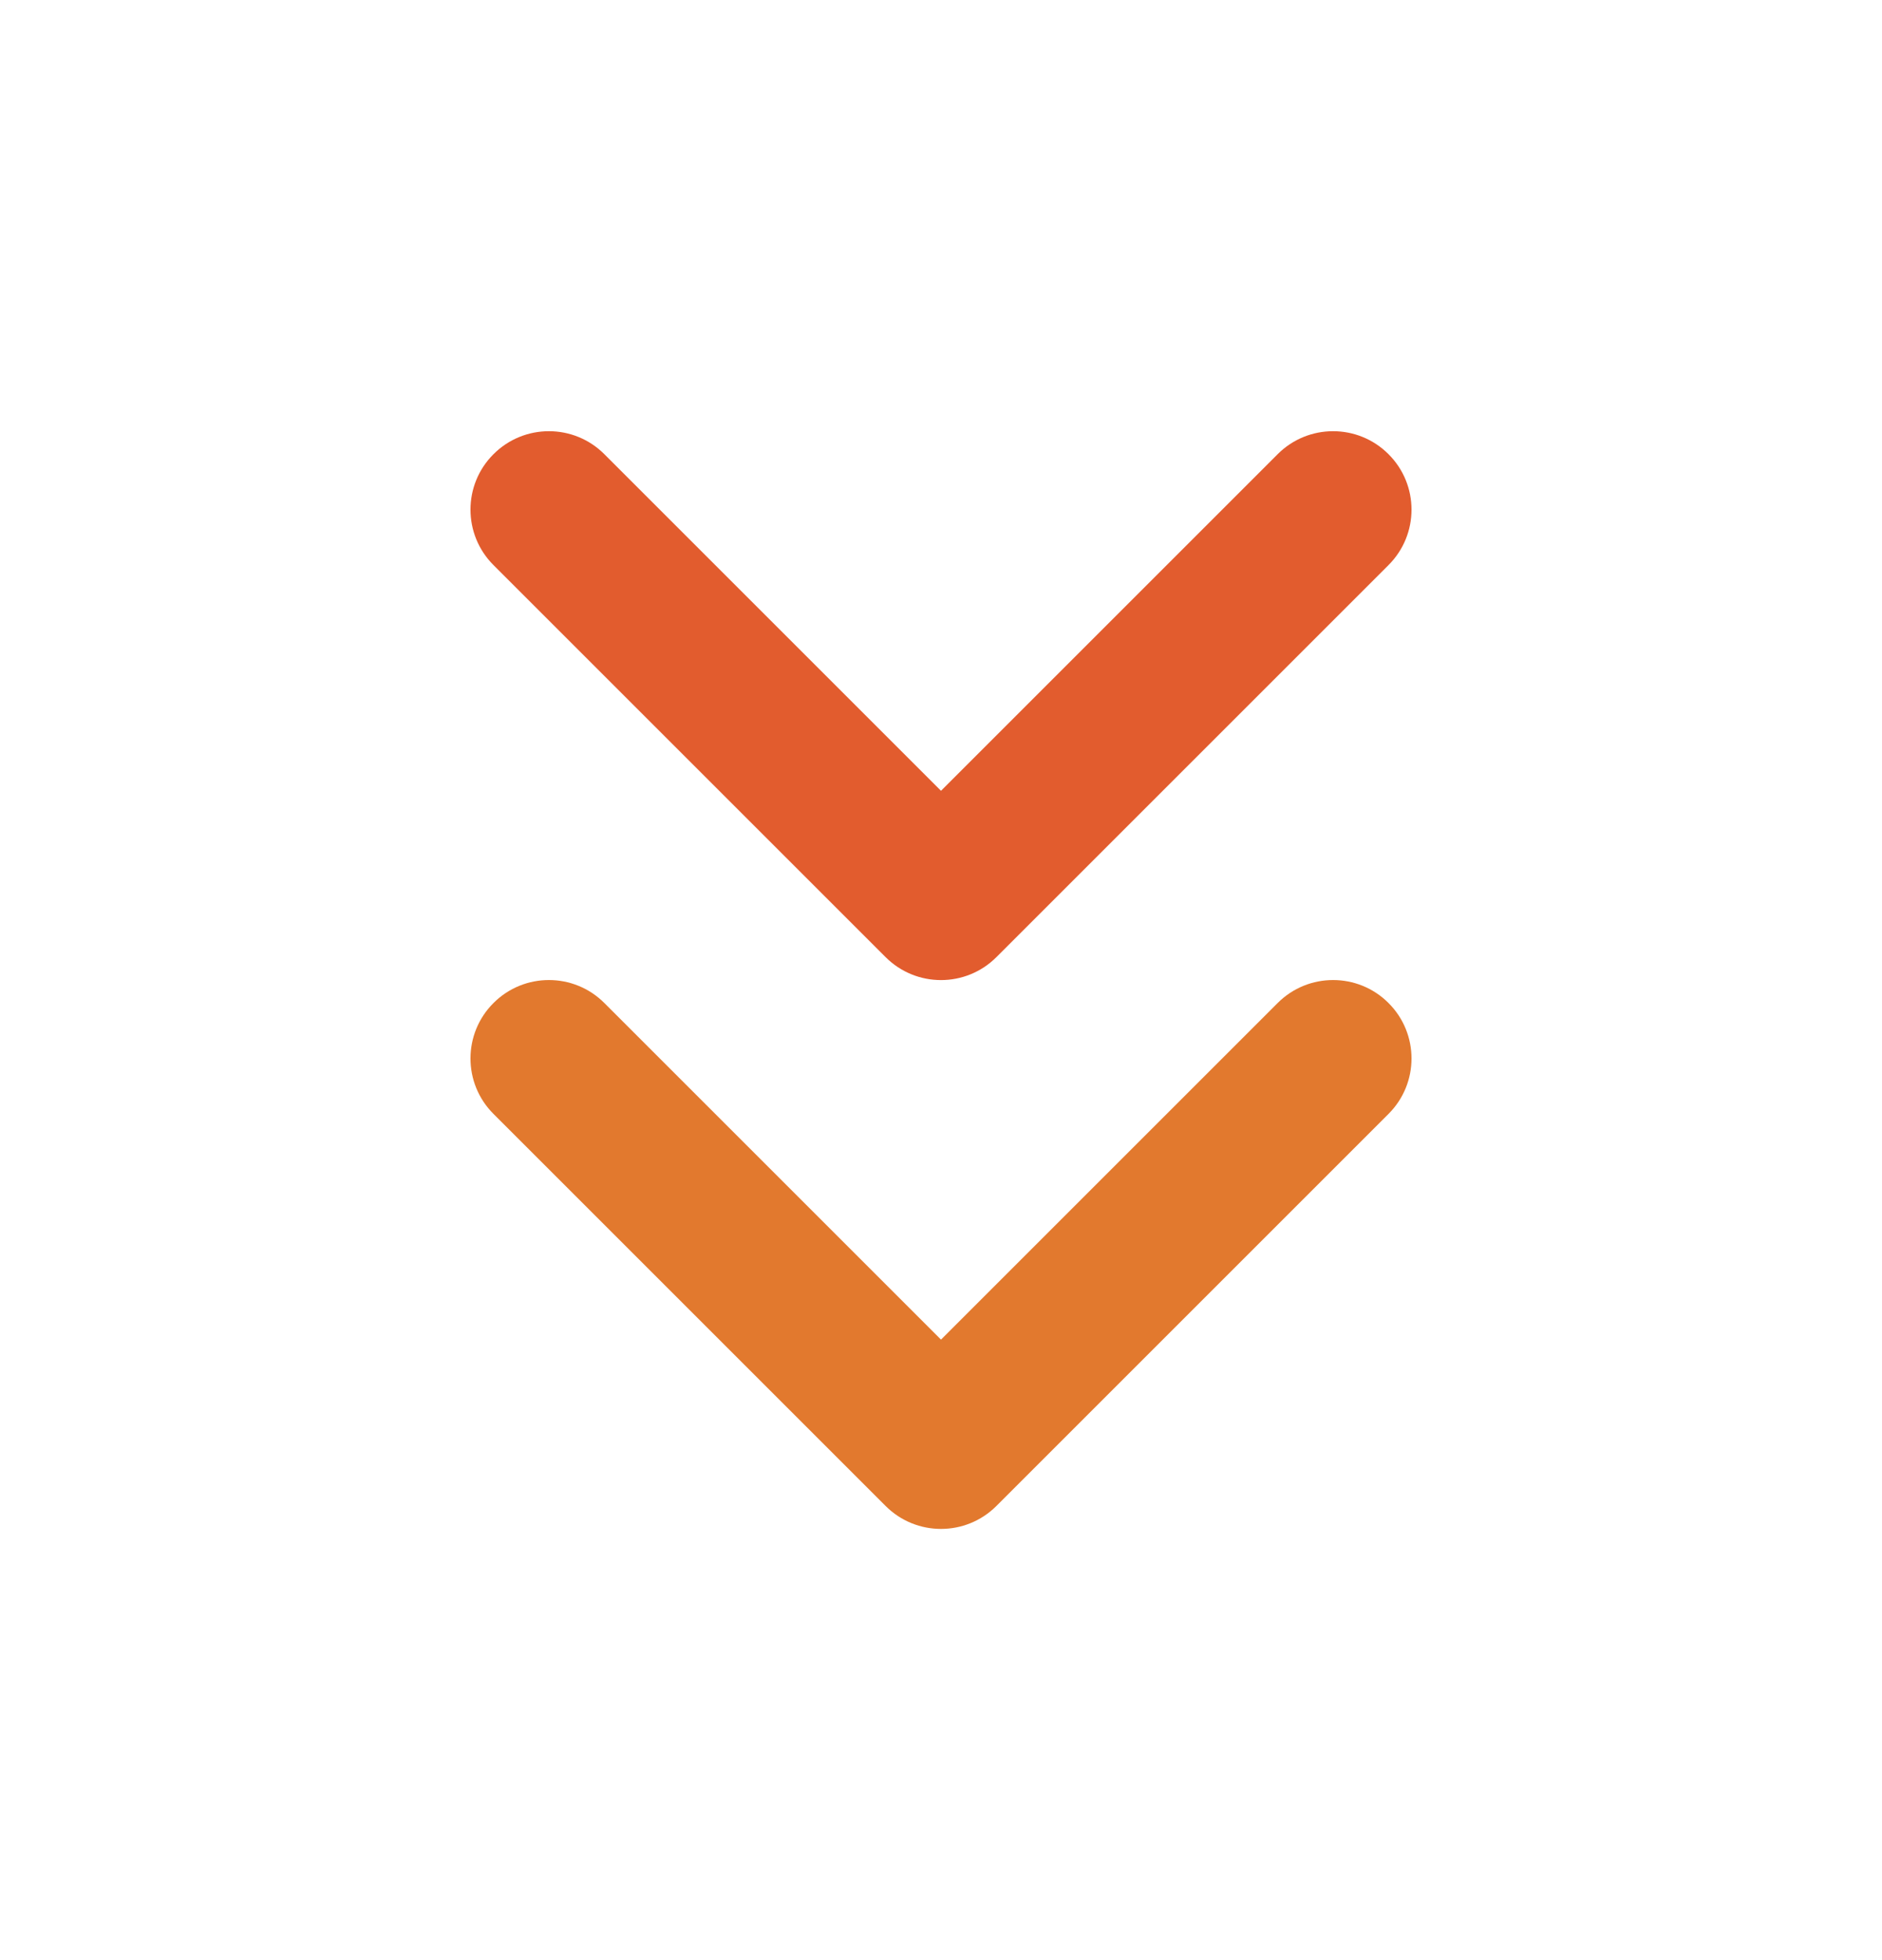
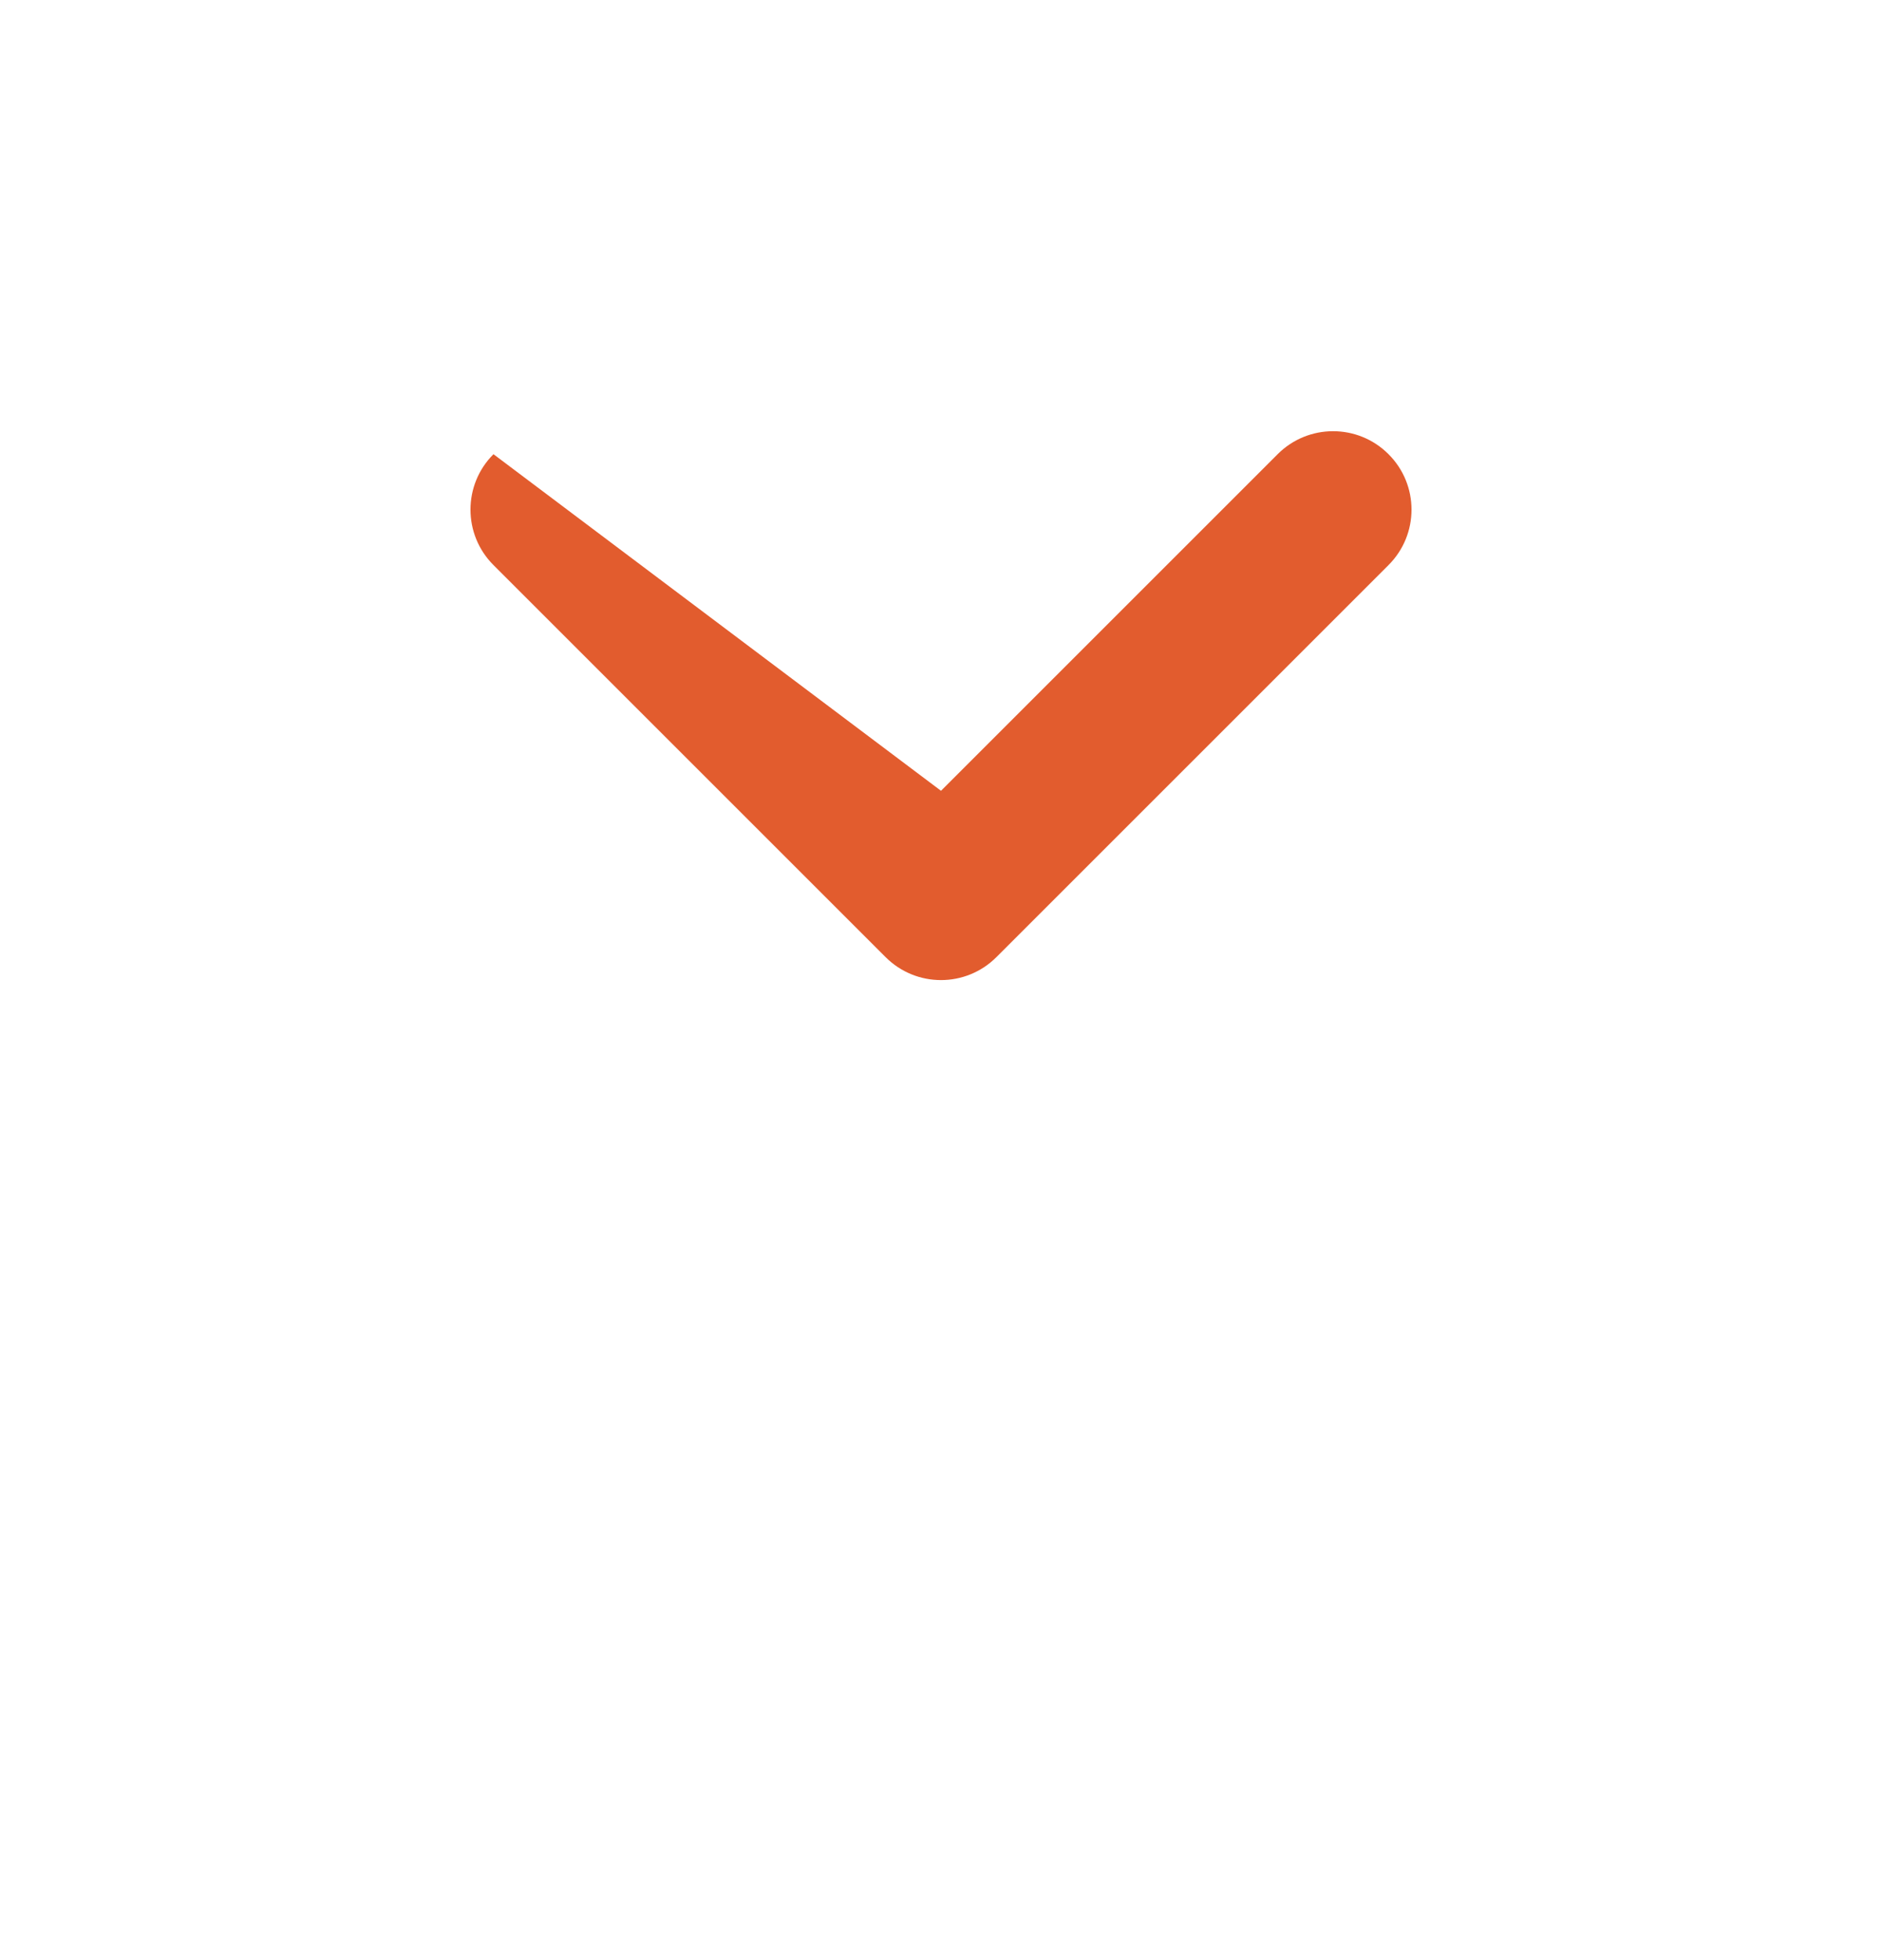
<svg xmlns="http://www.w3.org/2000/svg" width="24" height="25" viewBox="0 0 24 25" fill="none">
-   <path fill-rule="evenodd" clip-rule="evenodd" d="M6.293 12.793C6.683 12.402 7.317 12.402 7.707 12.793L12 17.086L16.293 12.793C16.683 12.402 17.317 12.402 17.707 12.793C18.098 13.183 18.098 13.817 17.707 14.207L12.707 19.207C12.317 19.598 11.683 19.598 11.293 19.207L6.293 14.207C5.902 13.817 5.902 13.183 6.293 12.793Z" fill="#E2792E" />
-   <path fill-rule="evenodd" clip-rule="evenodd" d="M6.293 5.793C6.683 5.402 7.317 5.402 7.707 5.793L12 10.086L16.293 5.793C16.683 5.402 17.317 5.402 17.707 5.793C18.098 6.183 18.098 6.817 17.707 7.207L12.707 12.207C12.317 12.598 11.683 12.598 11.293 12.207L6.293 7.207C5.902 6.817 5.902 6.183 6.293 5.793Z" fill="#E25C2E" />
+   <path fill-rule="evenodd" clip-rule="evenodd" d="M6.293 5.793L12 10.086L16.293 5.793C16.683 5.402 17.317 5.402 17.707 5.793C18.098 6.183 18.098 6.817 17.707 7.207L12.707 12.207C12.317 12.598 11.683 12.598 11.293 12.207L6.293 7.207C5.902 6.817 5.902 6.183 6.293 5.793Z" fill="#E25C2E" />
</svg>